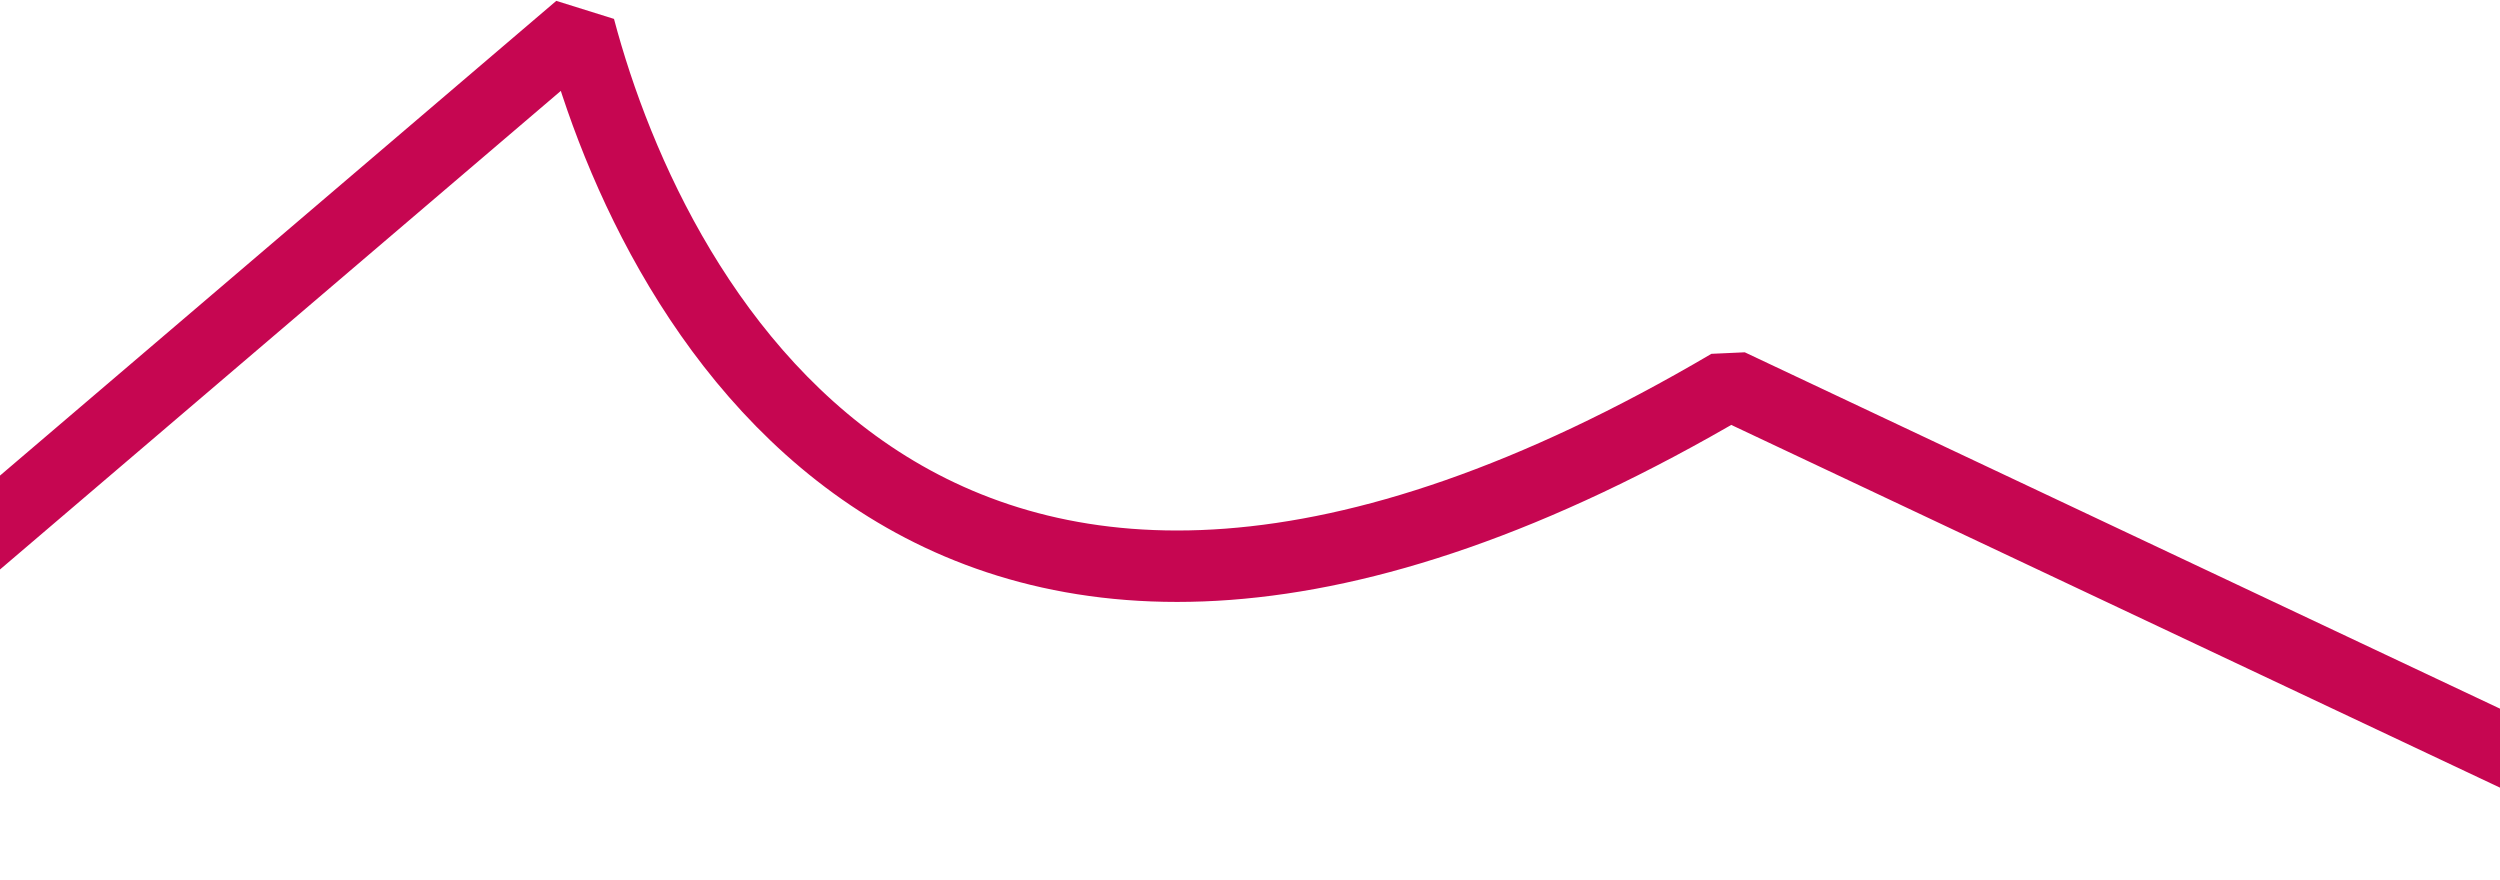
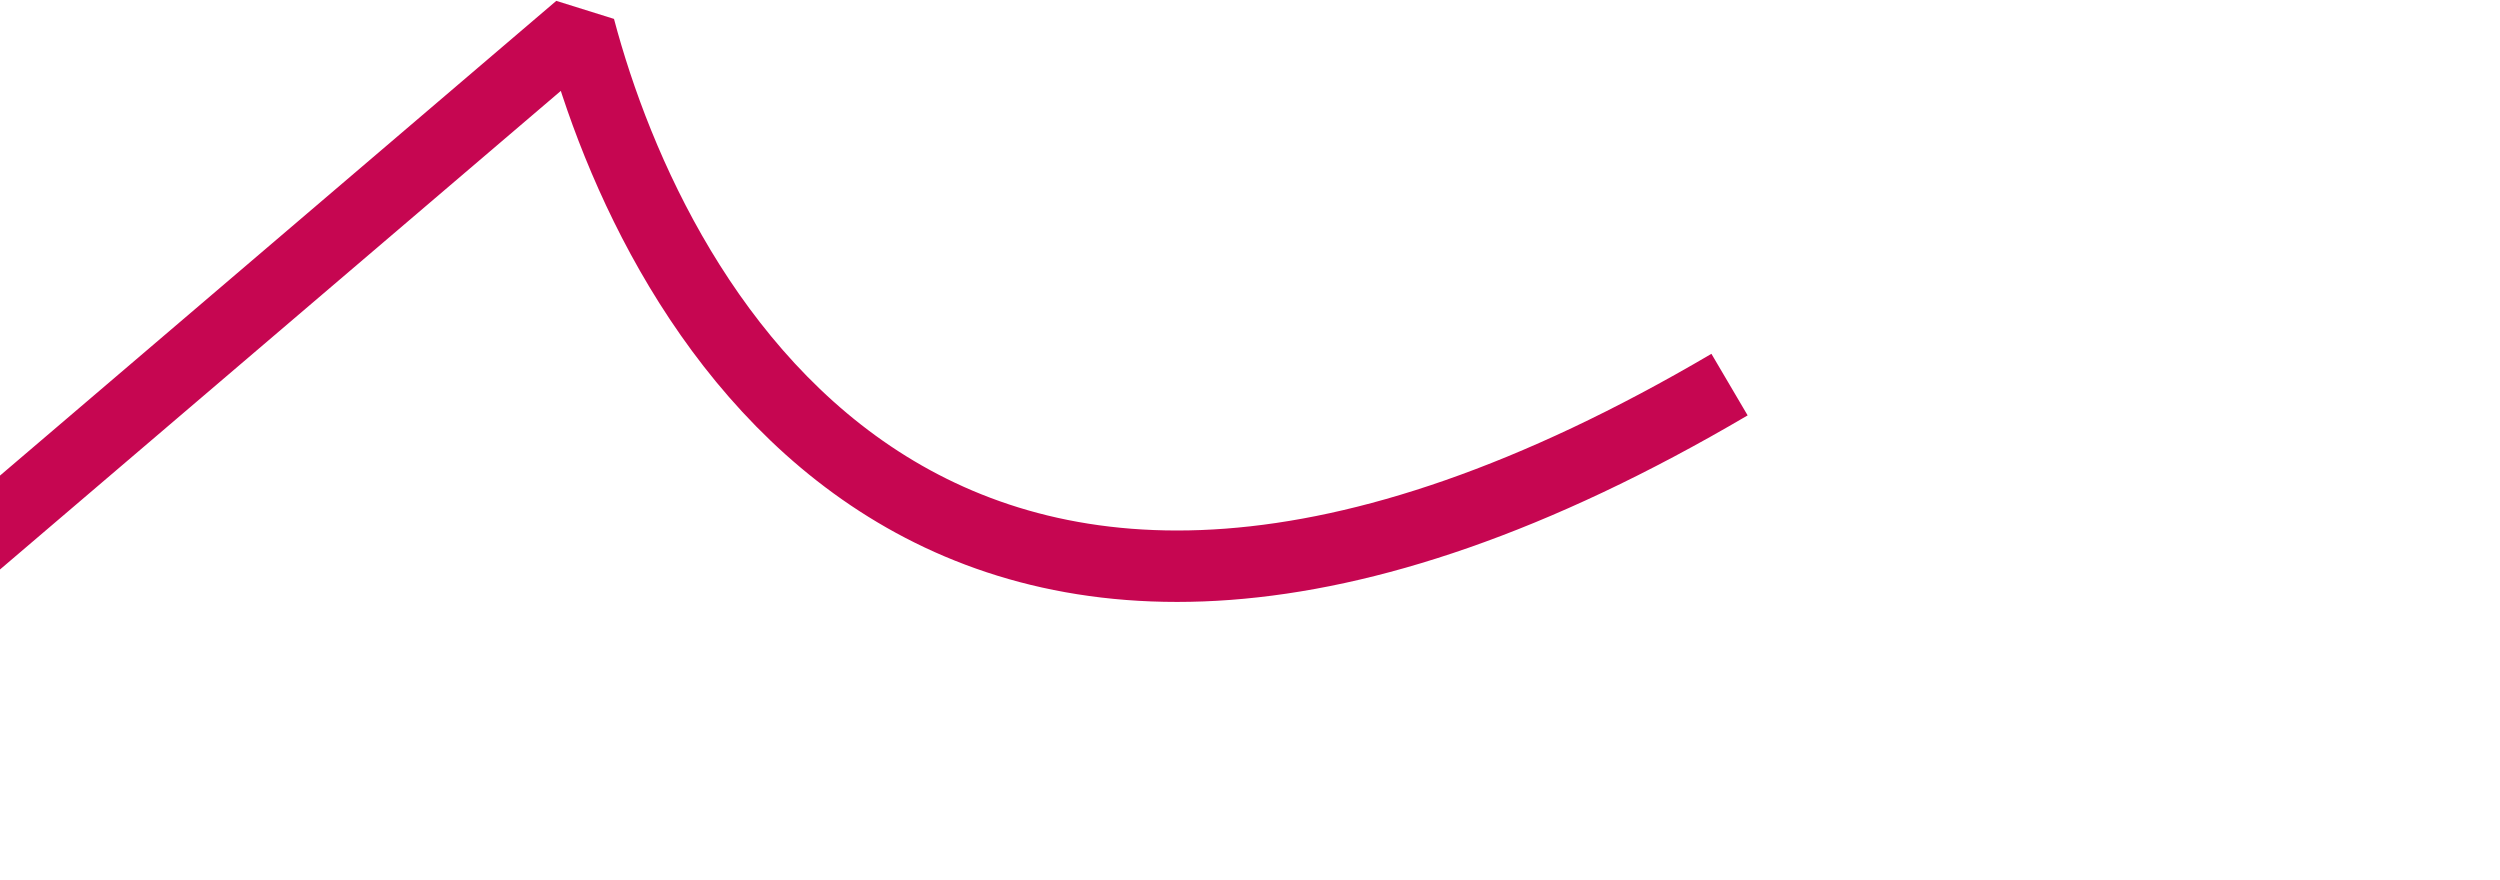
<svg xmlns="http://www.w3.org/2000/svg" width="1400" height="493" viewBox="0 0 1400 493" fill="none">
-   <path d="M-139.302 411.5L324.5 15.697C366.48 174.476 527.332 474.908 968.538 215.378L1517.33 474.333" stroke="#C60651" stroke-width="40" stroke-linejoin="bevel" />
+   <path d="M-139.302 411.5L324.5 15.697C366.48 174.476 527.332 474.908 968.538 215.378" stroke="#C60651" stroke-width="40" stroke-linejoin="bevel" />
</svg>